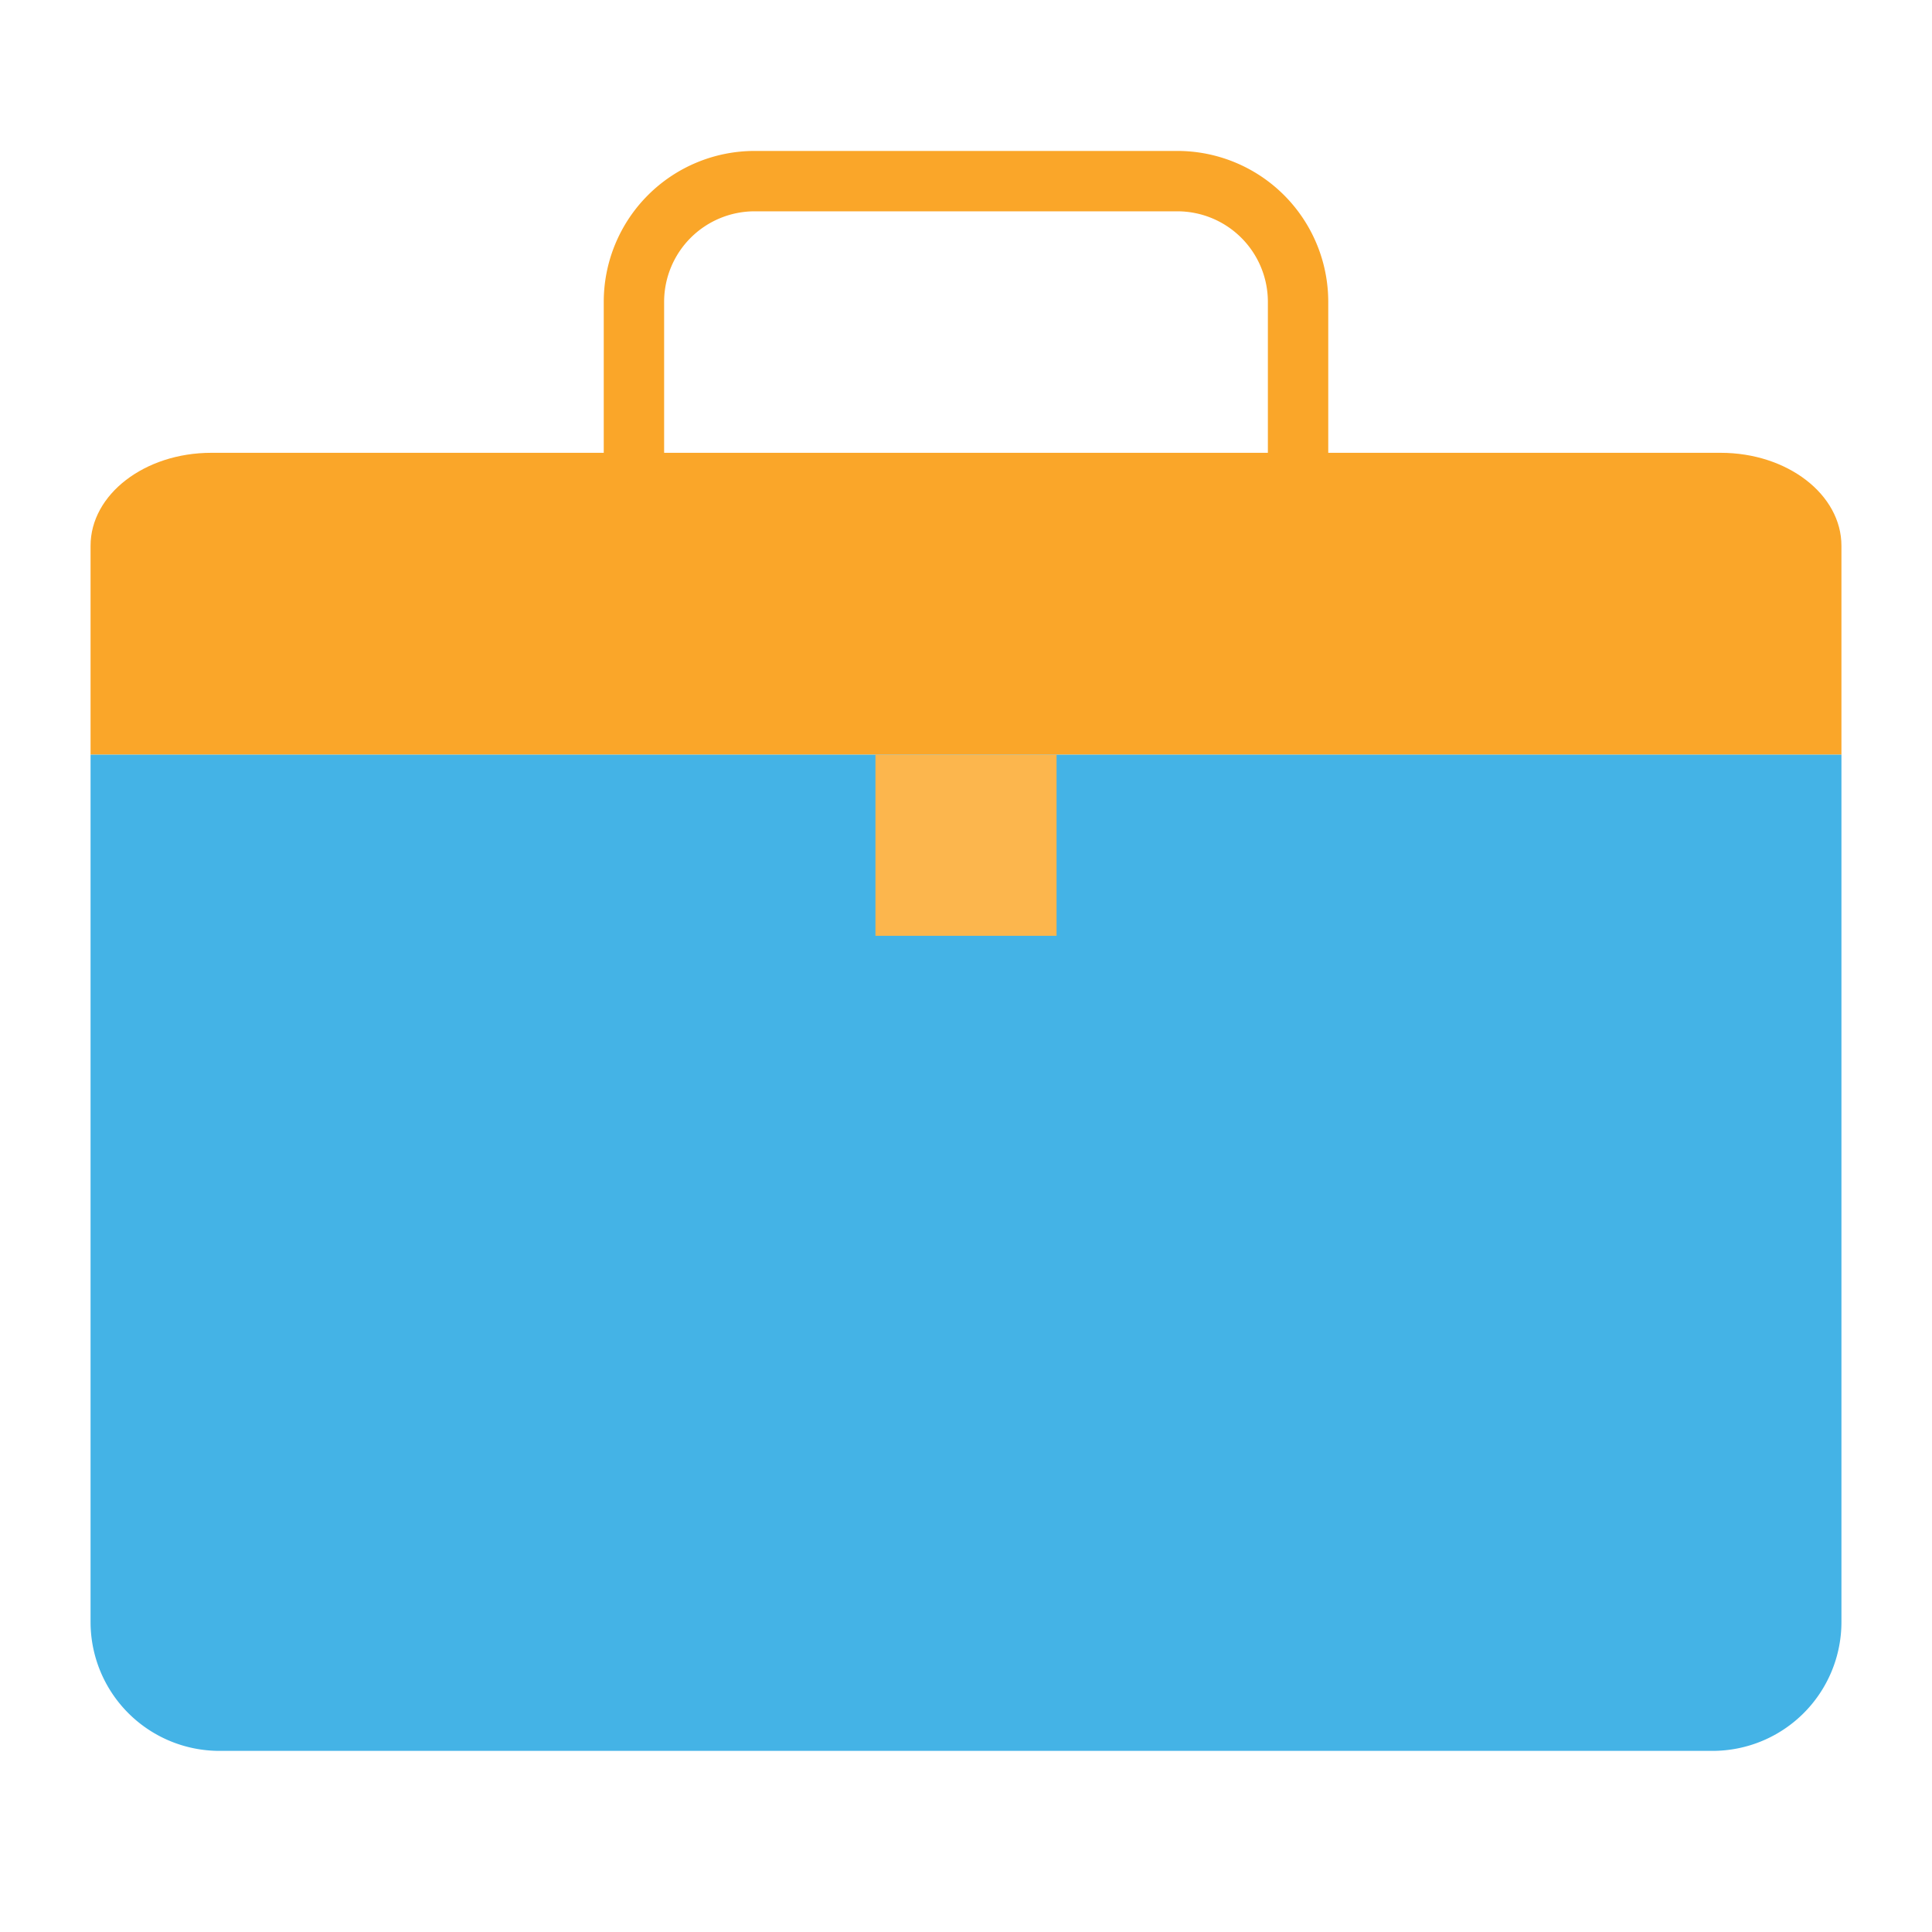
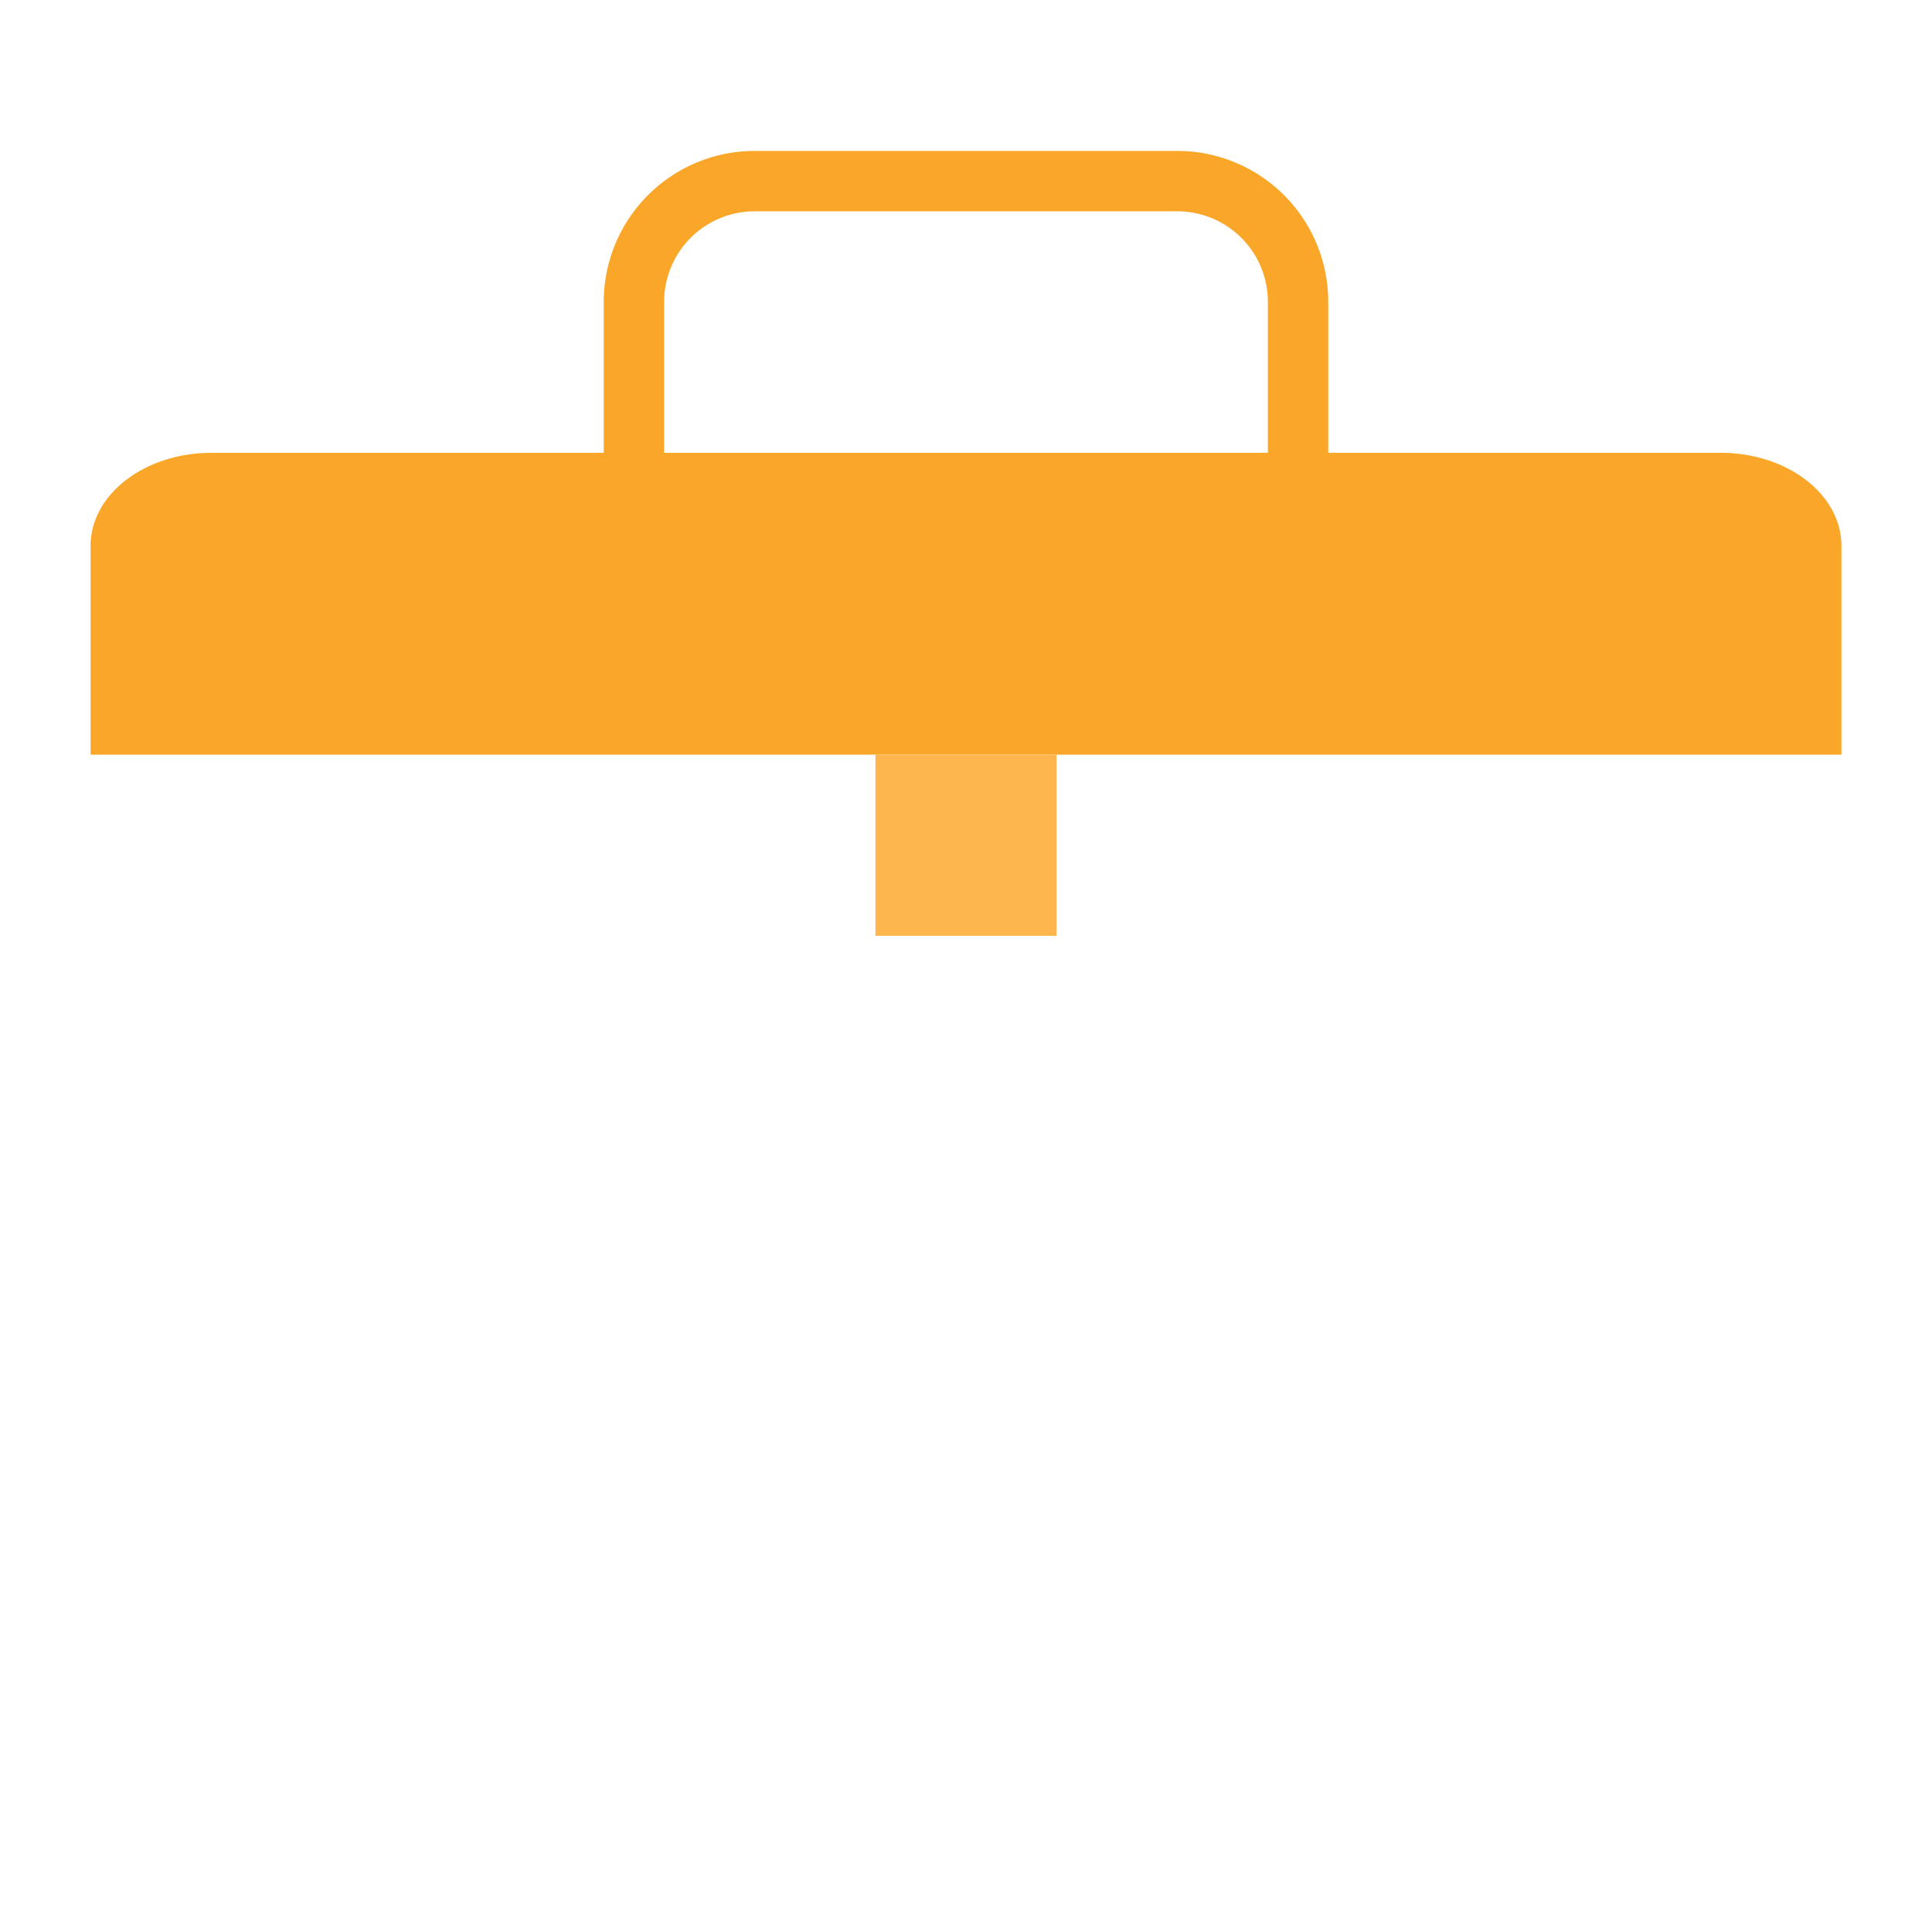
<svg xmlns="http://www.w3.org/2000/svg" id="FLAAT" height="512" viewBox="0 0 64 64" width="512">
  <g id="_05-Portfolio_copy" data-name="05-Portfolio copy">
    <path d="m61 18.08v6.92h-58v-6.92c0-1.7 1.79-3.08 4-3.08h50c2.21 0 4 1.38 4 3.08z" fill="#faa629" />
-     <path d="m3 25h58a0 0 0 0 1 0 0v28.73a4.27 4.27 0 0 1 -4.27 4.27h-49.46a4.27 4.27 0 0 1 -4.27-4.27v-28.73a0 0 0 0 1 0 0z" fill="#44b3e6" />
    <path d="m43 16a1 1 0 0 1 -1-1v-5a3 3 0 0 0 -3-3h-14a3 3 0 0 0 -3 3v5a1 1 0 0 1 -2 0v-5a5 5 0 0 1 5-5h14a5 5 0 0 1 5 5v5a1 1 0 0 1 -1 1z" fill="#faa629" />
    <path d="m29 25h6v6h-6z" fill="#fcb64d" />
  </g>
</svg>